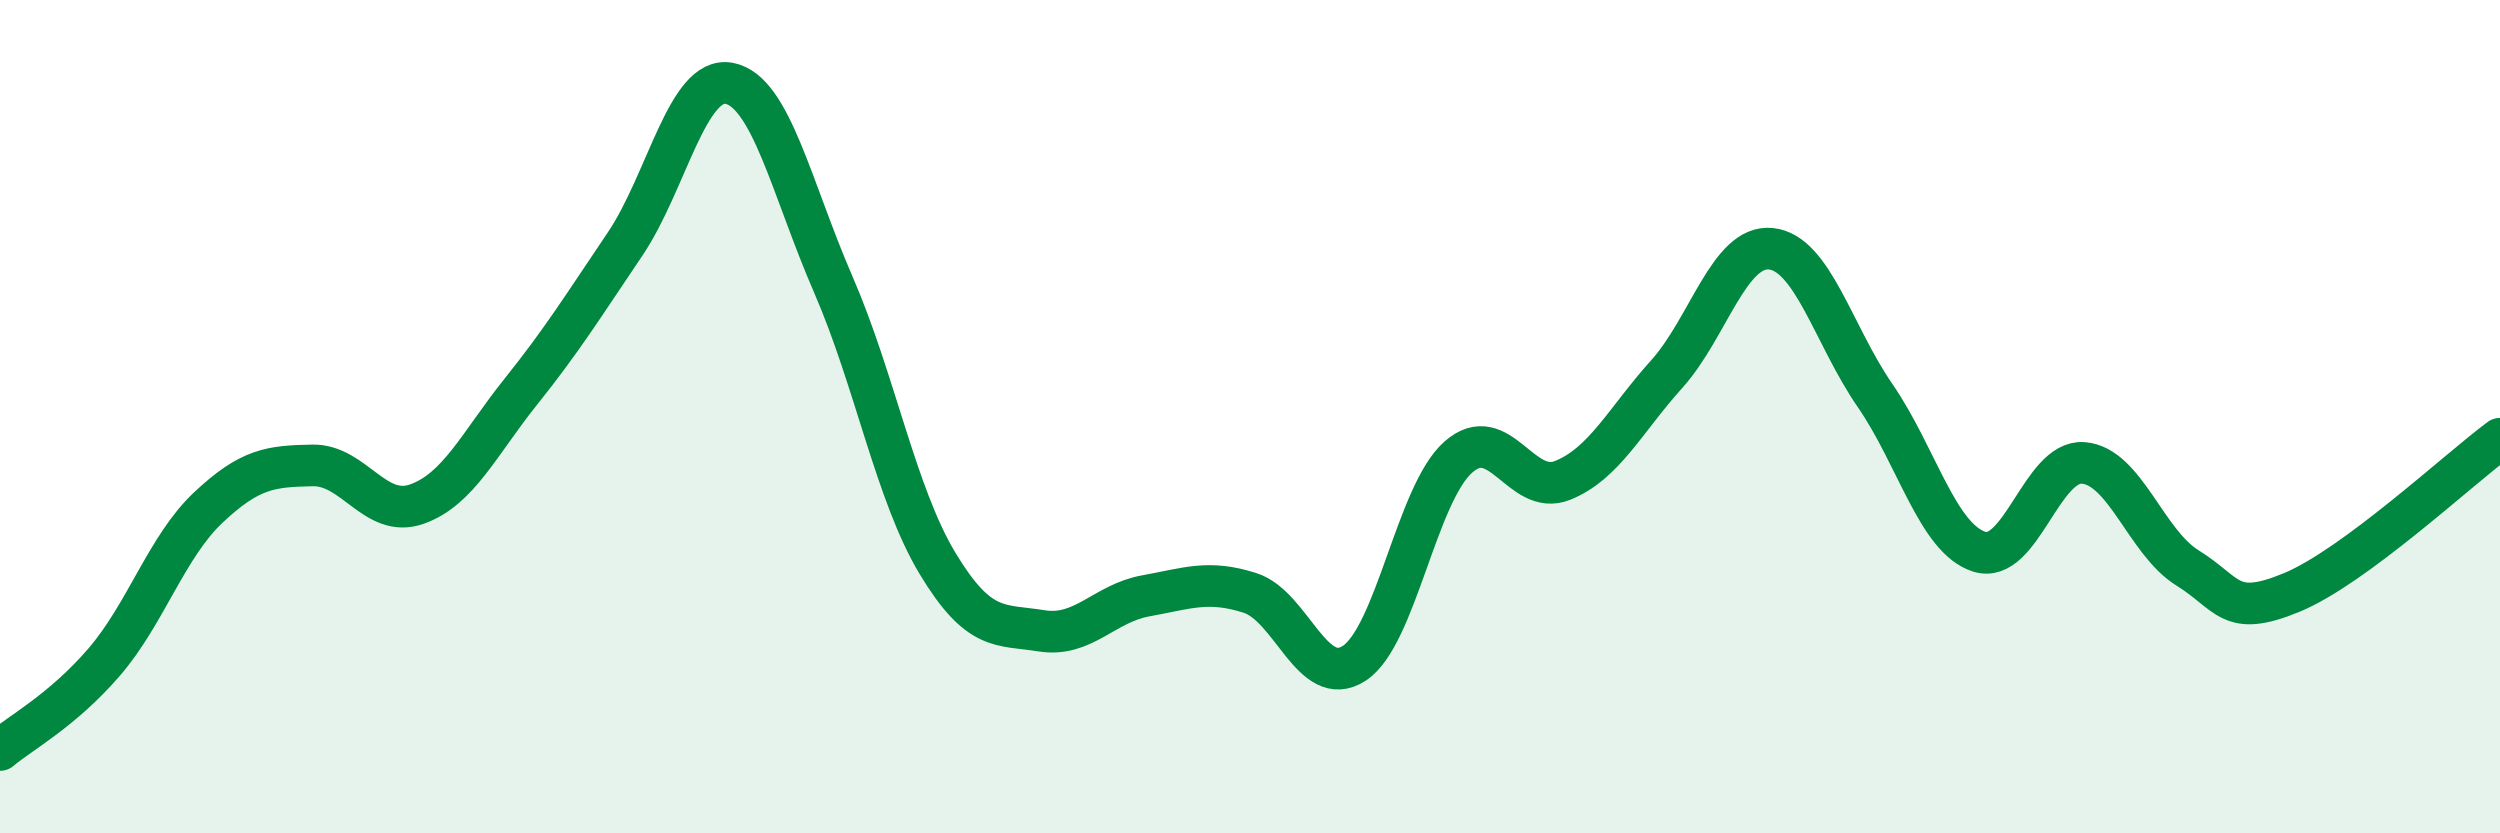
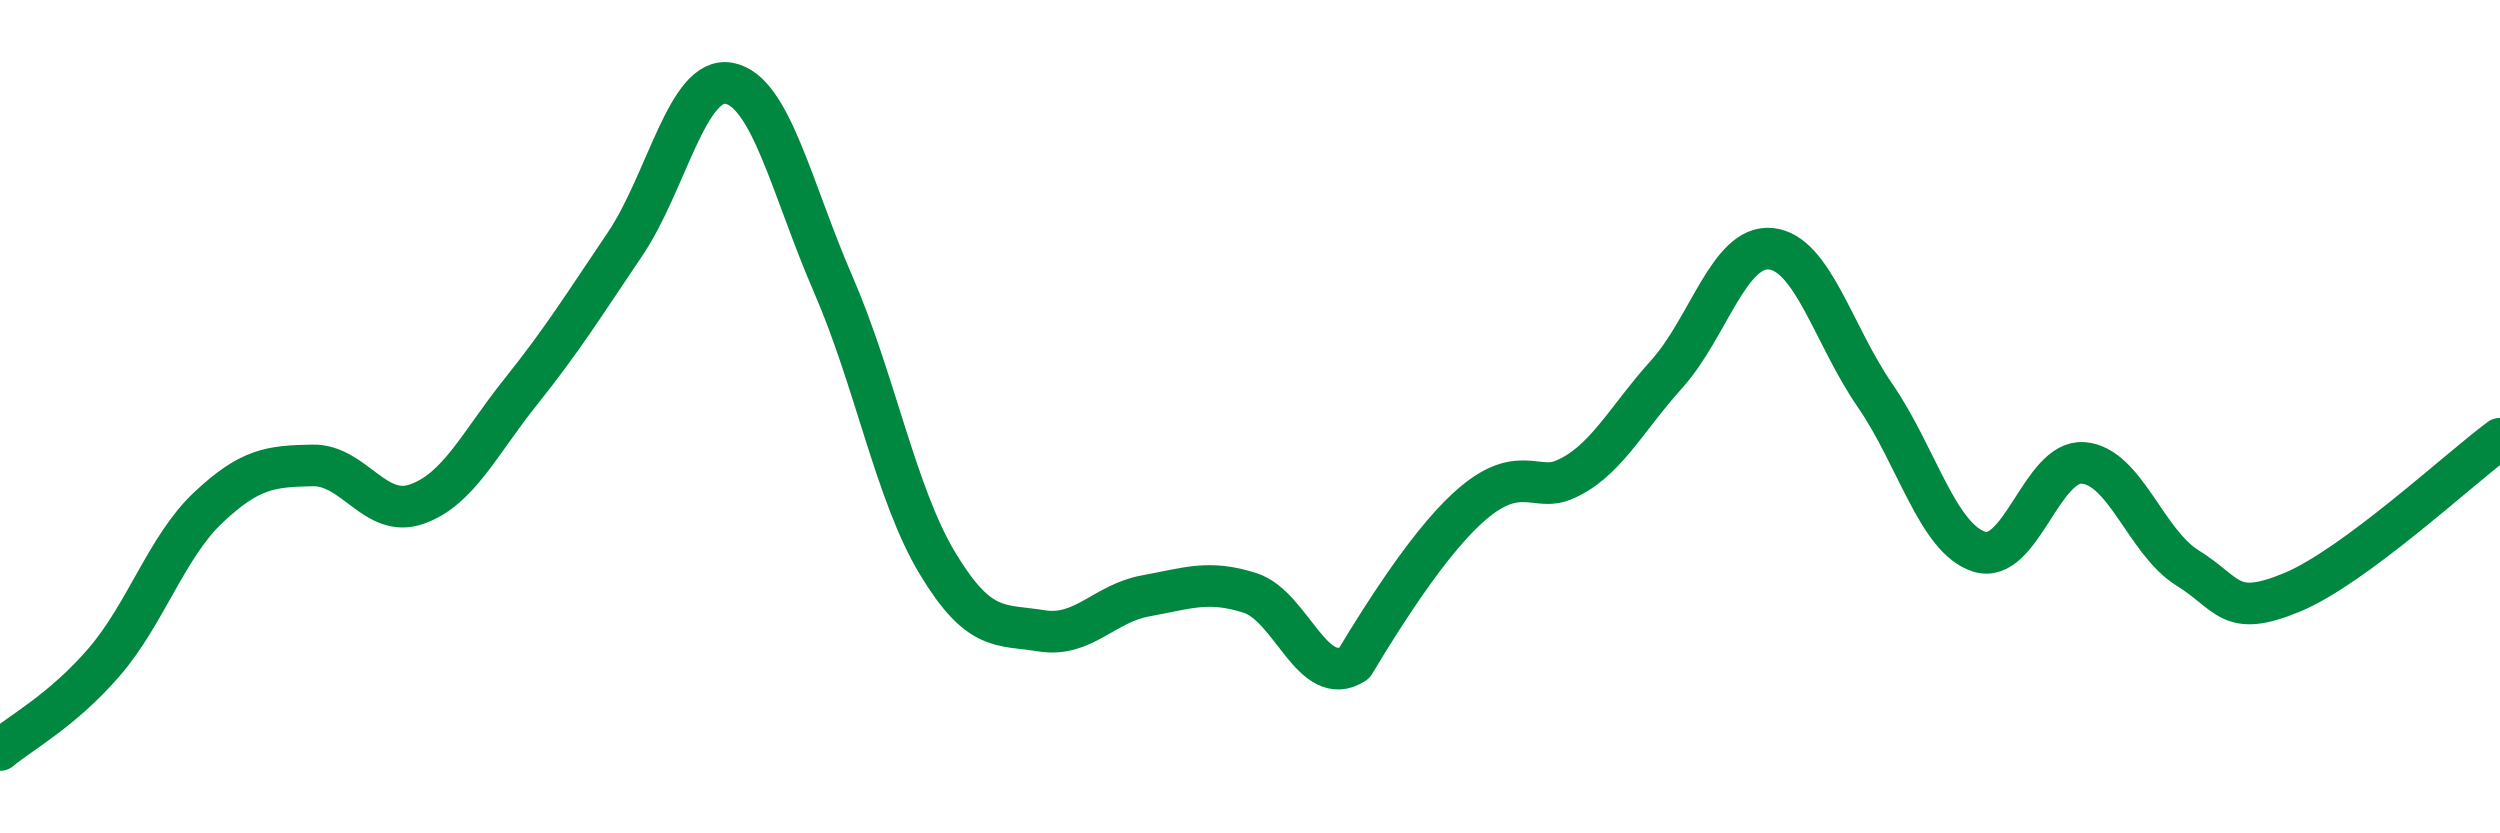
<svg xmlns="http://www.w3.org/2000/svg" width="60" height="20" viewBox="0 0 60 20">
-   <path d="M 0,18 C 0.5,17.58 1.5,17.05 2.5,15.89 C 3.5,14.73 4,13.12 5,12.18 C 6,11.24 6.5,11.19 7.5,11.17 C 8.5,11.15 9,12.45 10,12.1 C 11,11.75 11.5,10.65 12.5,9.4 C 13.5,8.15 14,7.34 15,5.86 C 16,4.38 16.5,1.81 17.5,2 C 18.5,2.19 19,4.53 20,6.83 C 21,9.13 21.5,11.86 22.5,13.52 C 23.5,15.18 24,14.98 25,15.14 C 26,15.3 26.5,14.48 27.5,14.3 C 28.5,14.12 29,13.91 30,14.23 C 31,14.55 31.5,16.57 32.5,15.92 C 33.5,15.27 34,11.85 35,10.97 C 36,10.09 36.5,11.93 37.5,11.53 C 38.5,11.13 39,10.09 40,8.98 C 41,7.87 41.5,5.87 42.5,5.97 C 43.5,6.07 44,8.04 45,9.49 C 46,10.94 46.5,12.92 47.5,13.24 C 48.5,13.56 49,11.03 50,11.11 C 51,11.19 51.5,13.01 52.5,13.63 C 53.5,14.25 53.5,14.84 55,14.22 C 56.5,13.6 59,11.27 60,10.53L60 20L0 20Z" fill="#008740" opacity="0.1" stroke-linecap="round" stroke-linejoin="round" />
-   <path d="M 0,18 C 0.5,17.58 1.5,17.05 2.5,15.89 C 3.5,14.73 4,13.12 5,12.18 C 6,11.24 6.5,11.19 7.5,11.17 C 8.5,11.15 9,12.45 10,12.1 C 11,11.75 11.5,10.65 12.5,9.4 C 13.5,8.15 14,7.34 15,5.86 C 16,4.38 16.5,1.81 17.5,2 C 18.5,2.19 19,4.53 20,6.83 C 21,9.13 21.5,11.86 22.5,13.52 C 23.5,15.18 24,14.98 25,15.14 C 26,15.3 26.5,14.48 27.5,14.3 C 28.5,14.12 29,13.91 30,14.23 C 31,14.55 31.5,16.57 32.5,15.92 C 33.5,15.27 34,11.85 35,10.97 C 36,10.09 36.5,11.93 37.5,11.53 C 38.5,11.13 39,10.09 40,8.98 C 41,7.87 41.5,5.87 42.5,5.97 C 43.5,6.07 44,8.04 45,9.49 C 46,10.94 46.5,12.92 47.5,13.24 C 48.5,13.56 49,11.03 50,11.11 C 51,11.19 51.5,13.01 52.5,13.63 C 53.5,14.25 53.5,14.84 55,14.22 C 56.5,13.6 59,11.27 60,10.53" stroke="#008740" stroke-width="1" fill="none" stroke-linecap="round" stroke-linejoin="round" />
+   <path d="M 0,18 C 0.5,17.58 1.5,17.05 2.5,15.89 C 3.5,14.73 4,13.12 5,12.18 C 6,11.24 6.5,11.19 7.5,11.17 C 8.5,11.15 9,12.45 10,12.1 C 11,11.75 11.5,10.65 12.5,9.4 C 13.5,8.15 14,7.34 15,5.86 C 16,4.38 16.5,1.81 17.5,2 C 18.5,2.19 19,4.53 20,6.83 C 21,9.13 21.5,11.86 22.5,13.52 C 23.5,15.18 24,14.98 25,15.14 C 26,15.3 26.5,14.48 27.5,14.3 C 28.5,14.12 29,13.91 30,14.23 C 31,14.55 31.5,16.57 32.5,15.92 C 36,10.09 36.5,11.93 37.5,11.53 C 38.5,11.13 39,10.09 40,8.98 C 41,7.87 41.5,5.87 42.5,5.97 C 43.5,6.07 44,8.04 45,9.49 C 46,10.94 46.5,12.92 47.5,13.24 C 48.5,13.56 49,11.03 50,11.11 C 51,11.19 51.5,13.01 52.5,13.63 C 53.5,14.25 53.5,14.84 55,14.22 C 56.5,13.6 59,11.27 60,10.53" stroke="#008740" stroke-width="1" fill="none" stroke-linecap="round" stroke-linejoin="round" />
</svg>